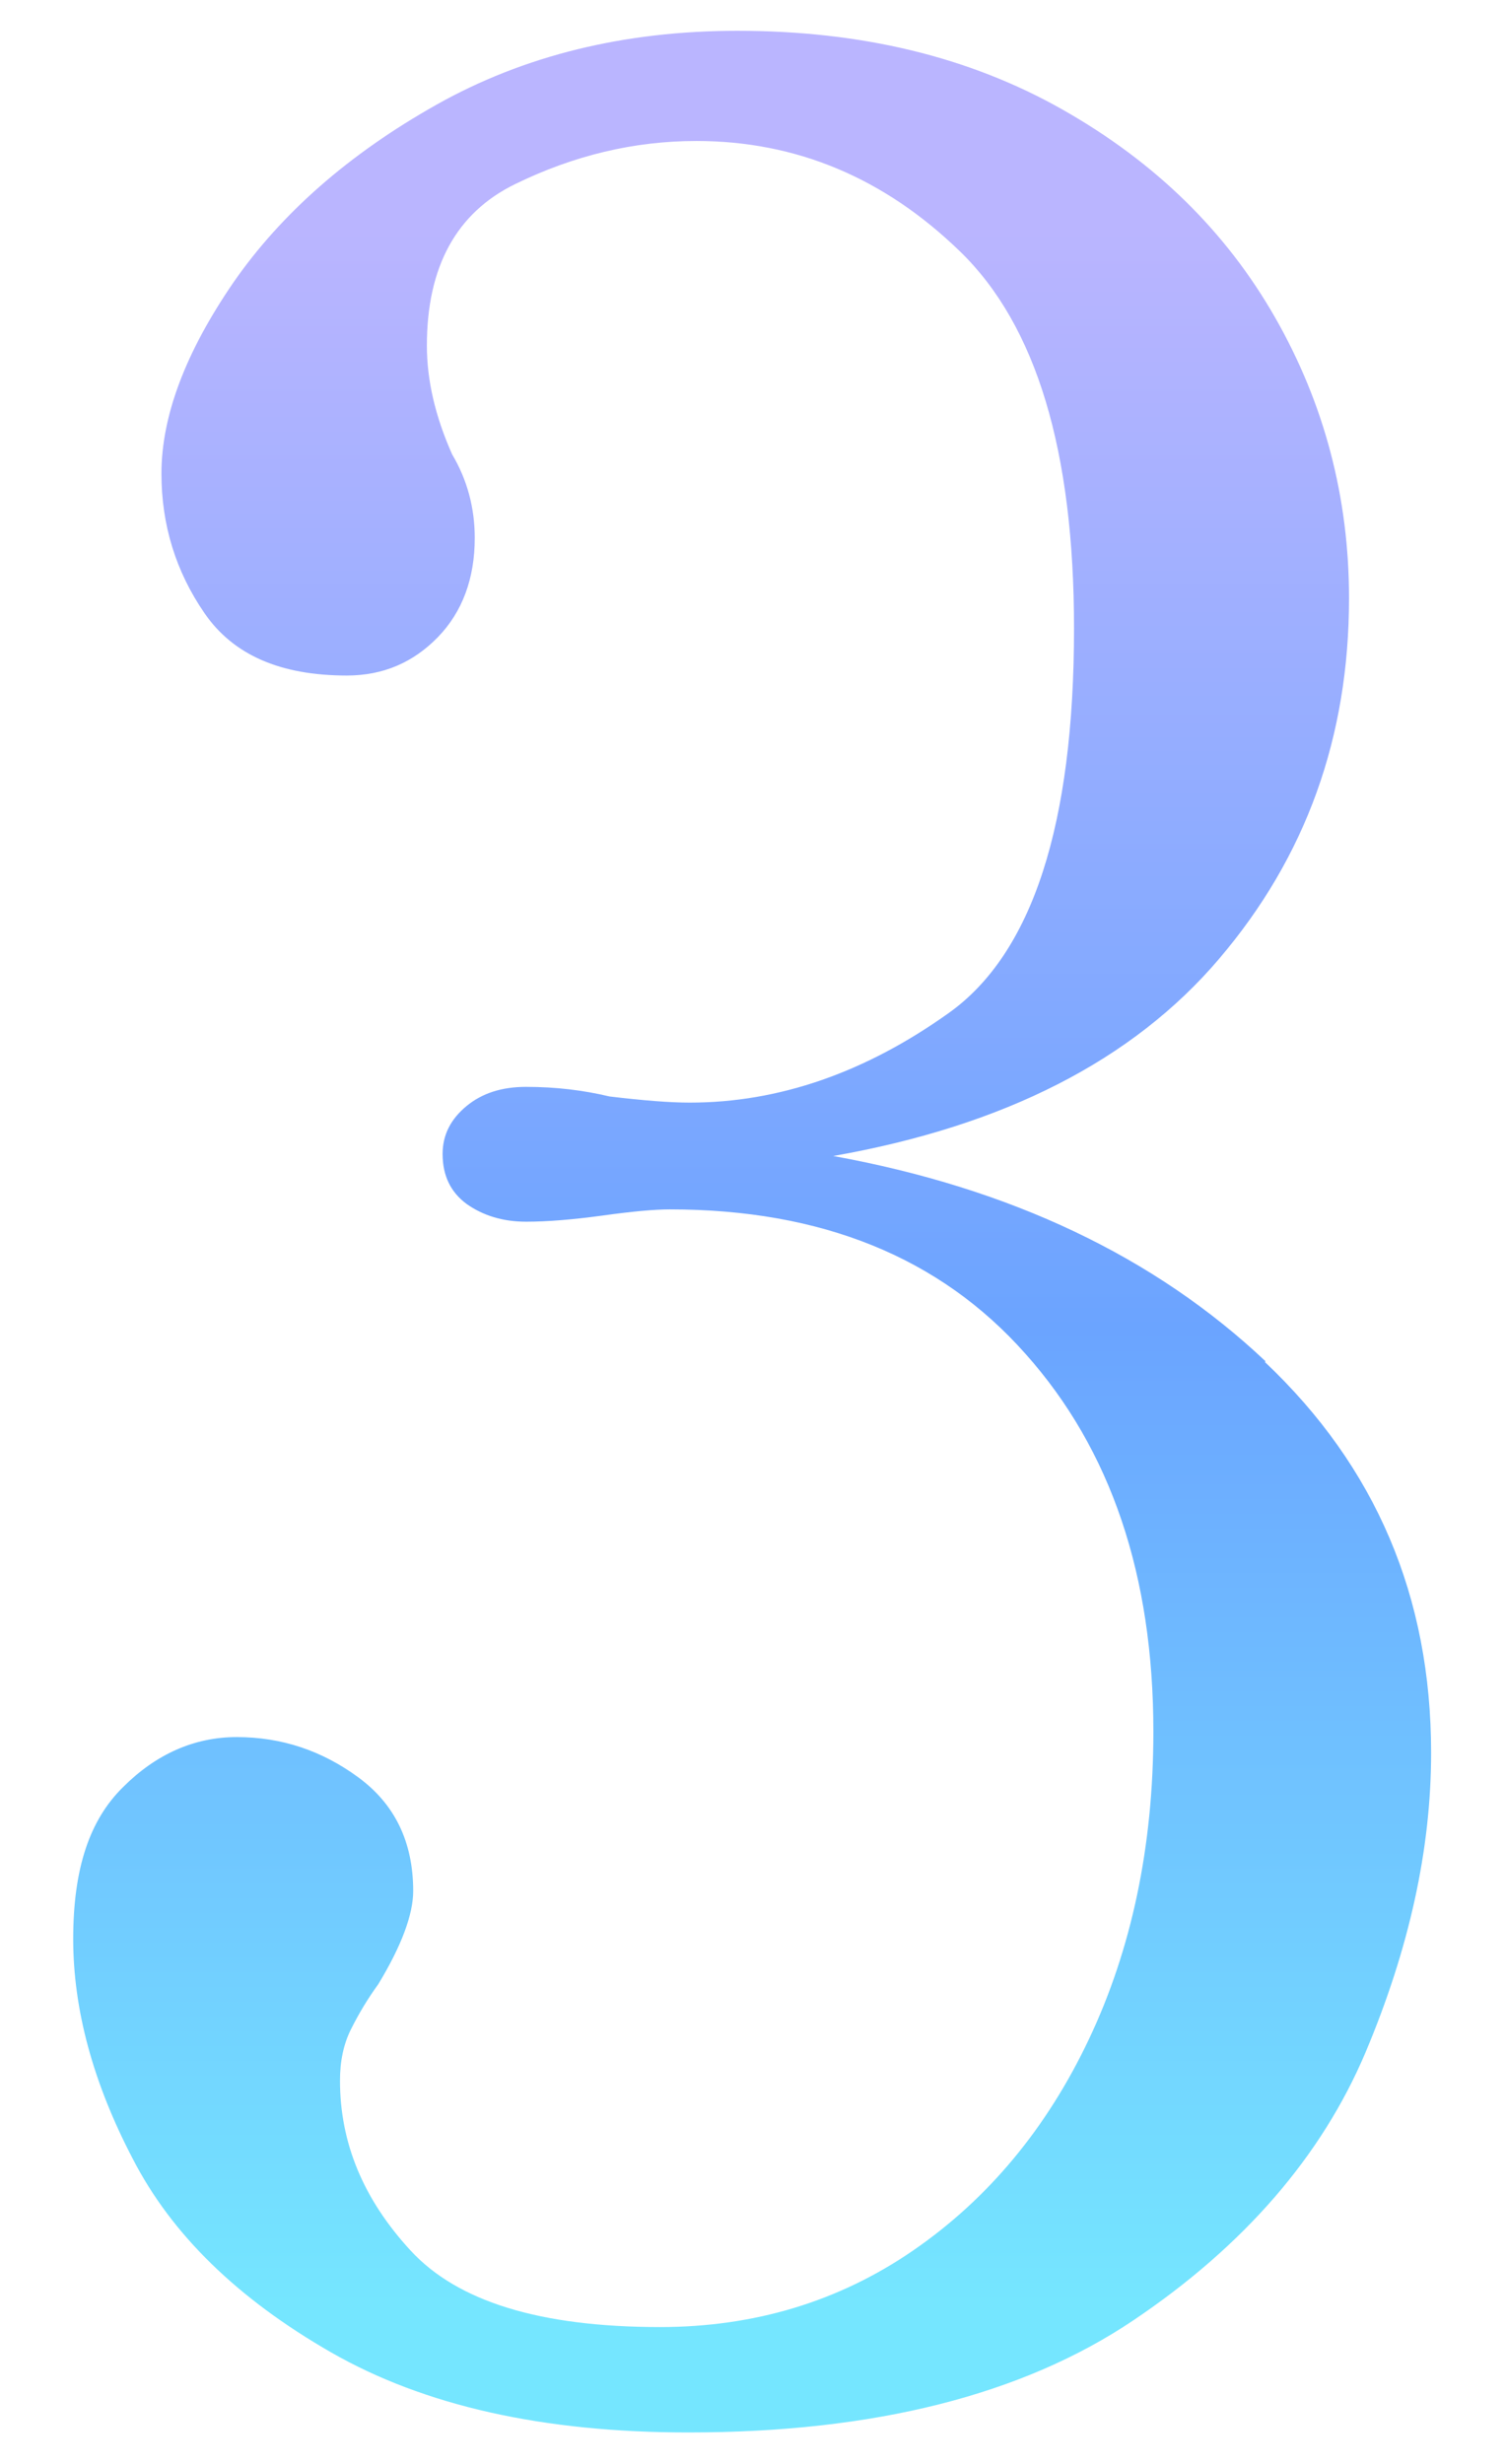
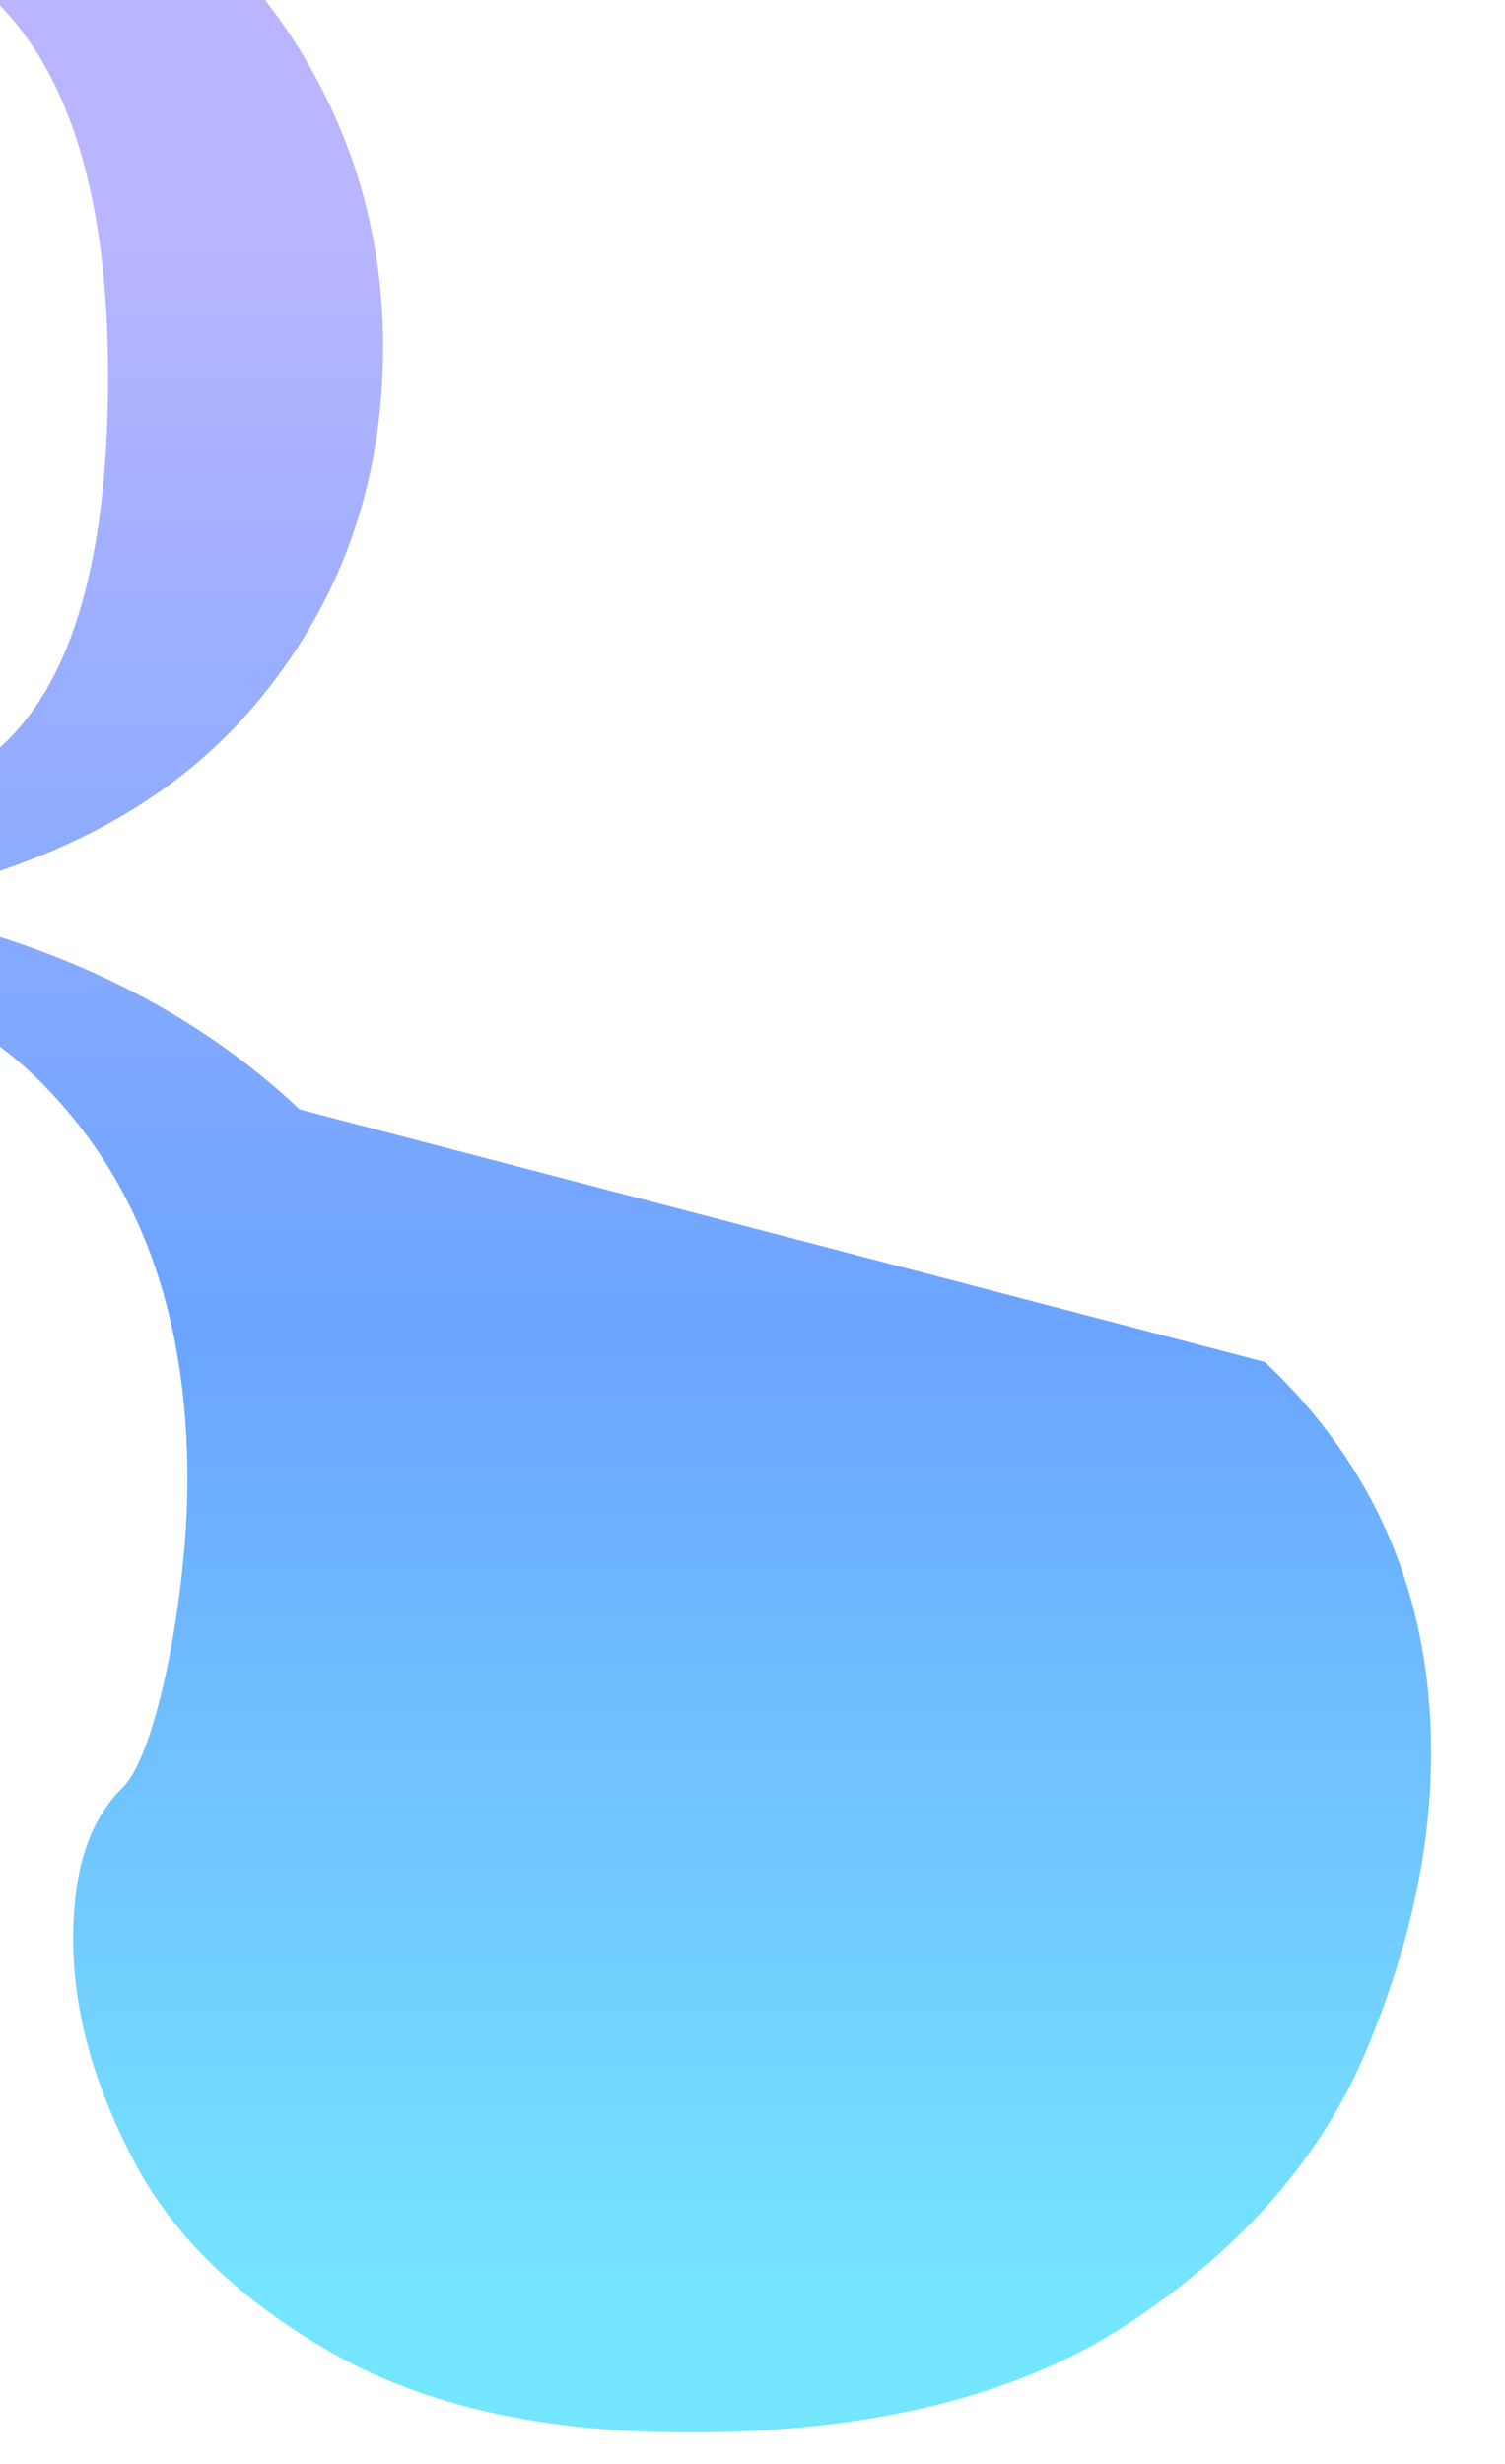
<svg xmlns="http://www.w3.org/2000/svg" id="_レイヤー_1" data-name="レイヤー_1" viewBox="0 0 22 36">
  <defs>
    <style>
      .cls-1 {
        fill: none;
      }

      .cls-2 {
        fill: url(#_名称未設定グラデーション_83);
      }
    </style>
    <linearGradient id="_名称未設定グラデーション_83" data-name="名称未設定グラデーション 83" x1="11" y1="33.68" x2="11" y2="3.34" gradientUnits="userSpaceOnUse">
      <stop offset="0" stop-color="#75e6ff" />
      <stop offset=".47" stop-color="#6ba4ff" />
      <stop offset="1" stop-color="#bab5ff" />
    </linearGradient>
  </defs>
-   <rect class="cls-1" width="22" height="36" />
-   <path class="cls-2" d="M18.49,19.9c1.62,1.53,2.43,3.43,2.43,5.71,0,1.41-.32,2.86-.96,4.38-.64,1.51-1.77,2.82-3.39,3.91-1.62,1.09-3.79,1.64-6.51,1.64-2.12,0-3.86-.39-5.22-1.17-1.36-.78-2.33-1.72-2.9-2.83-.58-1.11-.87-2.18-.87-3.21s.24-1.74.73-2.22c.48-.48,1.04-.73,1.66-.73.66,0,1.25.2,1.78.59.53.39.8.94.8,1.66,0,.34-.17.8-.51,1.36-.16.22-.29.44-.4.66-.11.22-.16.47-.16.75,0,.91.34,1.73,1.03,2.48.69.75,1.9,1.12,3.65,1.12,1.37,0,2.61-.37,3.7-1.12,1.09-.75,1.95-1.78,2.57-3.09s.94-2.81.94-4.49c0-2.28-.62-4.12-1.87-5.52-1.25-1.41-2.98-2.11-5.2-2.11-.22,0-.55.03-.98.09-.44.06-.81.09-1.12.09-.34,0-.63-.09-.87-.26-.23-.17-.35-.41-.35-.73,0-.28.12-.51.35-.7.23-.19.52-.28.87-.28.44,0,.84.05,1.22.14.5.06.89.09,1.17.09,1.31,0,2.57-.44,3.79-1.31s1.83-2.75,1.83-5.62c0-2.59-.55-4.42-1.66-5.5-1.11-1.08-2.4-1.62-3.86-1.62-.91,0-1.79.21-2.65.63-.86.42-1.29,1.21-1.29,2.36,0,.5.12,1.03.37,1.59.22.37.33.78.33,1.22,0,.59-.18,1.08-.54,1.45-.36.37-.8.56-1.33.56-.97,0-1.66-.3-2.08-.91-.42-.61-.63-1.29-.63-2.04,0-.84.35-1.77,1.05-2.79.7-1.01,1.69-1.88,2.97-2.6,1.28-.72,2.75-1.08,4.4-1.08,1.81,0,3.39.38,4.75,1.15,1.36.77,2.39,1.78,3.11,3.04.72,1.26,1.08,2.63,1.08,4.1,0,2.03-.63,3.78-1.9,5.27-1.26,1.48-3.14,2.44-5.64,2.88,2.59.47,4.7,1.47,6.32,3Z" />
+   <path class="cls-2" d="M18.49,19.9c1.62,1.53,2.43,3.43,2.43,5.71,0,1.41-.32,2.86-.96,4.38-.64,1.51-1.77,2.82-3.39,3.91-1.62,1.09-3.79,1.64-6.51,1.64-2.12,0-3.86-.39-5.22-1.17-1.36-.78-2.33-1.72-2.9-2.83-.58-1.11-.87-2.18-.87-3.21s.24-1.74.73-2.22s.94-2.81.94-4.49c0-2.28-.62-4.12-1.87-5.52-1.25-1.41-2.98-2.11-5.2-2.11-.22,0-.55.03-.98.09-.44.06-.81.09-1.12.09-.34,0-.63-.09-.87-.26-.23-.17-.35-.41-.35-.73,0-.28.12-.51.35-.7.23-.19.52-.28.87-.28.44,0,.84.05,1.22.14.5.06.89.09,1.17.09,1.31,0,2.57-.44,3.79-1.31s1.83-2.75,1.83-5.62c0-2.59-.55-4.42-1.66-5.5-1.11-1.08-2.4-1.62-3.86-1.62-.91,0-1.79.21-2.65.63-.86.42-1.29,1.21-1.29,2.36,0,.5.12,1.03.37,1.59.22.37.33.78.33,1.22,0,.59-.18,1.08-.54,1.45-.36.37-.8.56-1.33.56-.97,0-1.66-.3-2.08-.91-.42-.61-.63-1.29-.63-2.04,0-.84.35-1.77,1.05-2.79.7-1.01,1.69-1.88,2.97-2.6,1.28-.72,2.75-1.08,4.4-1.08,1.81,0,3.39.38,4.75,1.15,1.36.77,2.39,1.78,3.11,3.04.72,1.26,1.08,2.63,1.08,4.1,0,2.03-.63,3.78-1.9,5.27-1.26,1.48-3.14,2.44-5.64,2.88,2.59.47,4.7,1.47,6.32,3Z" />
</svg>